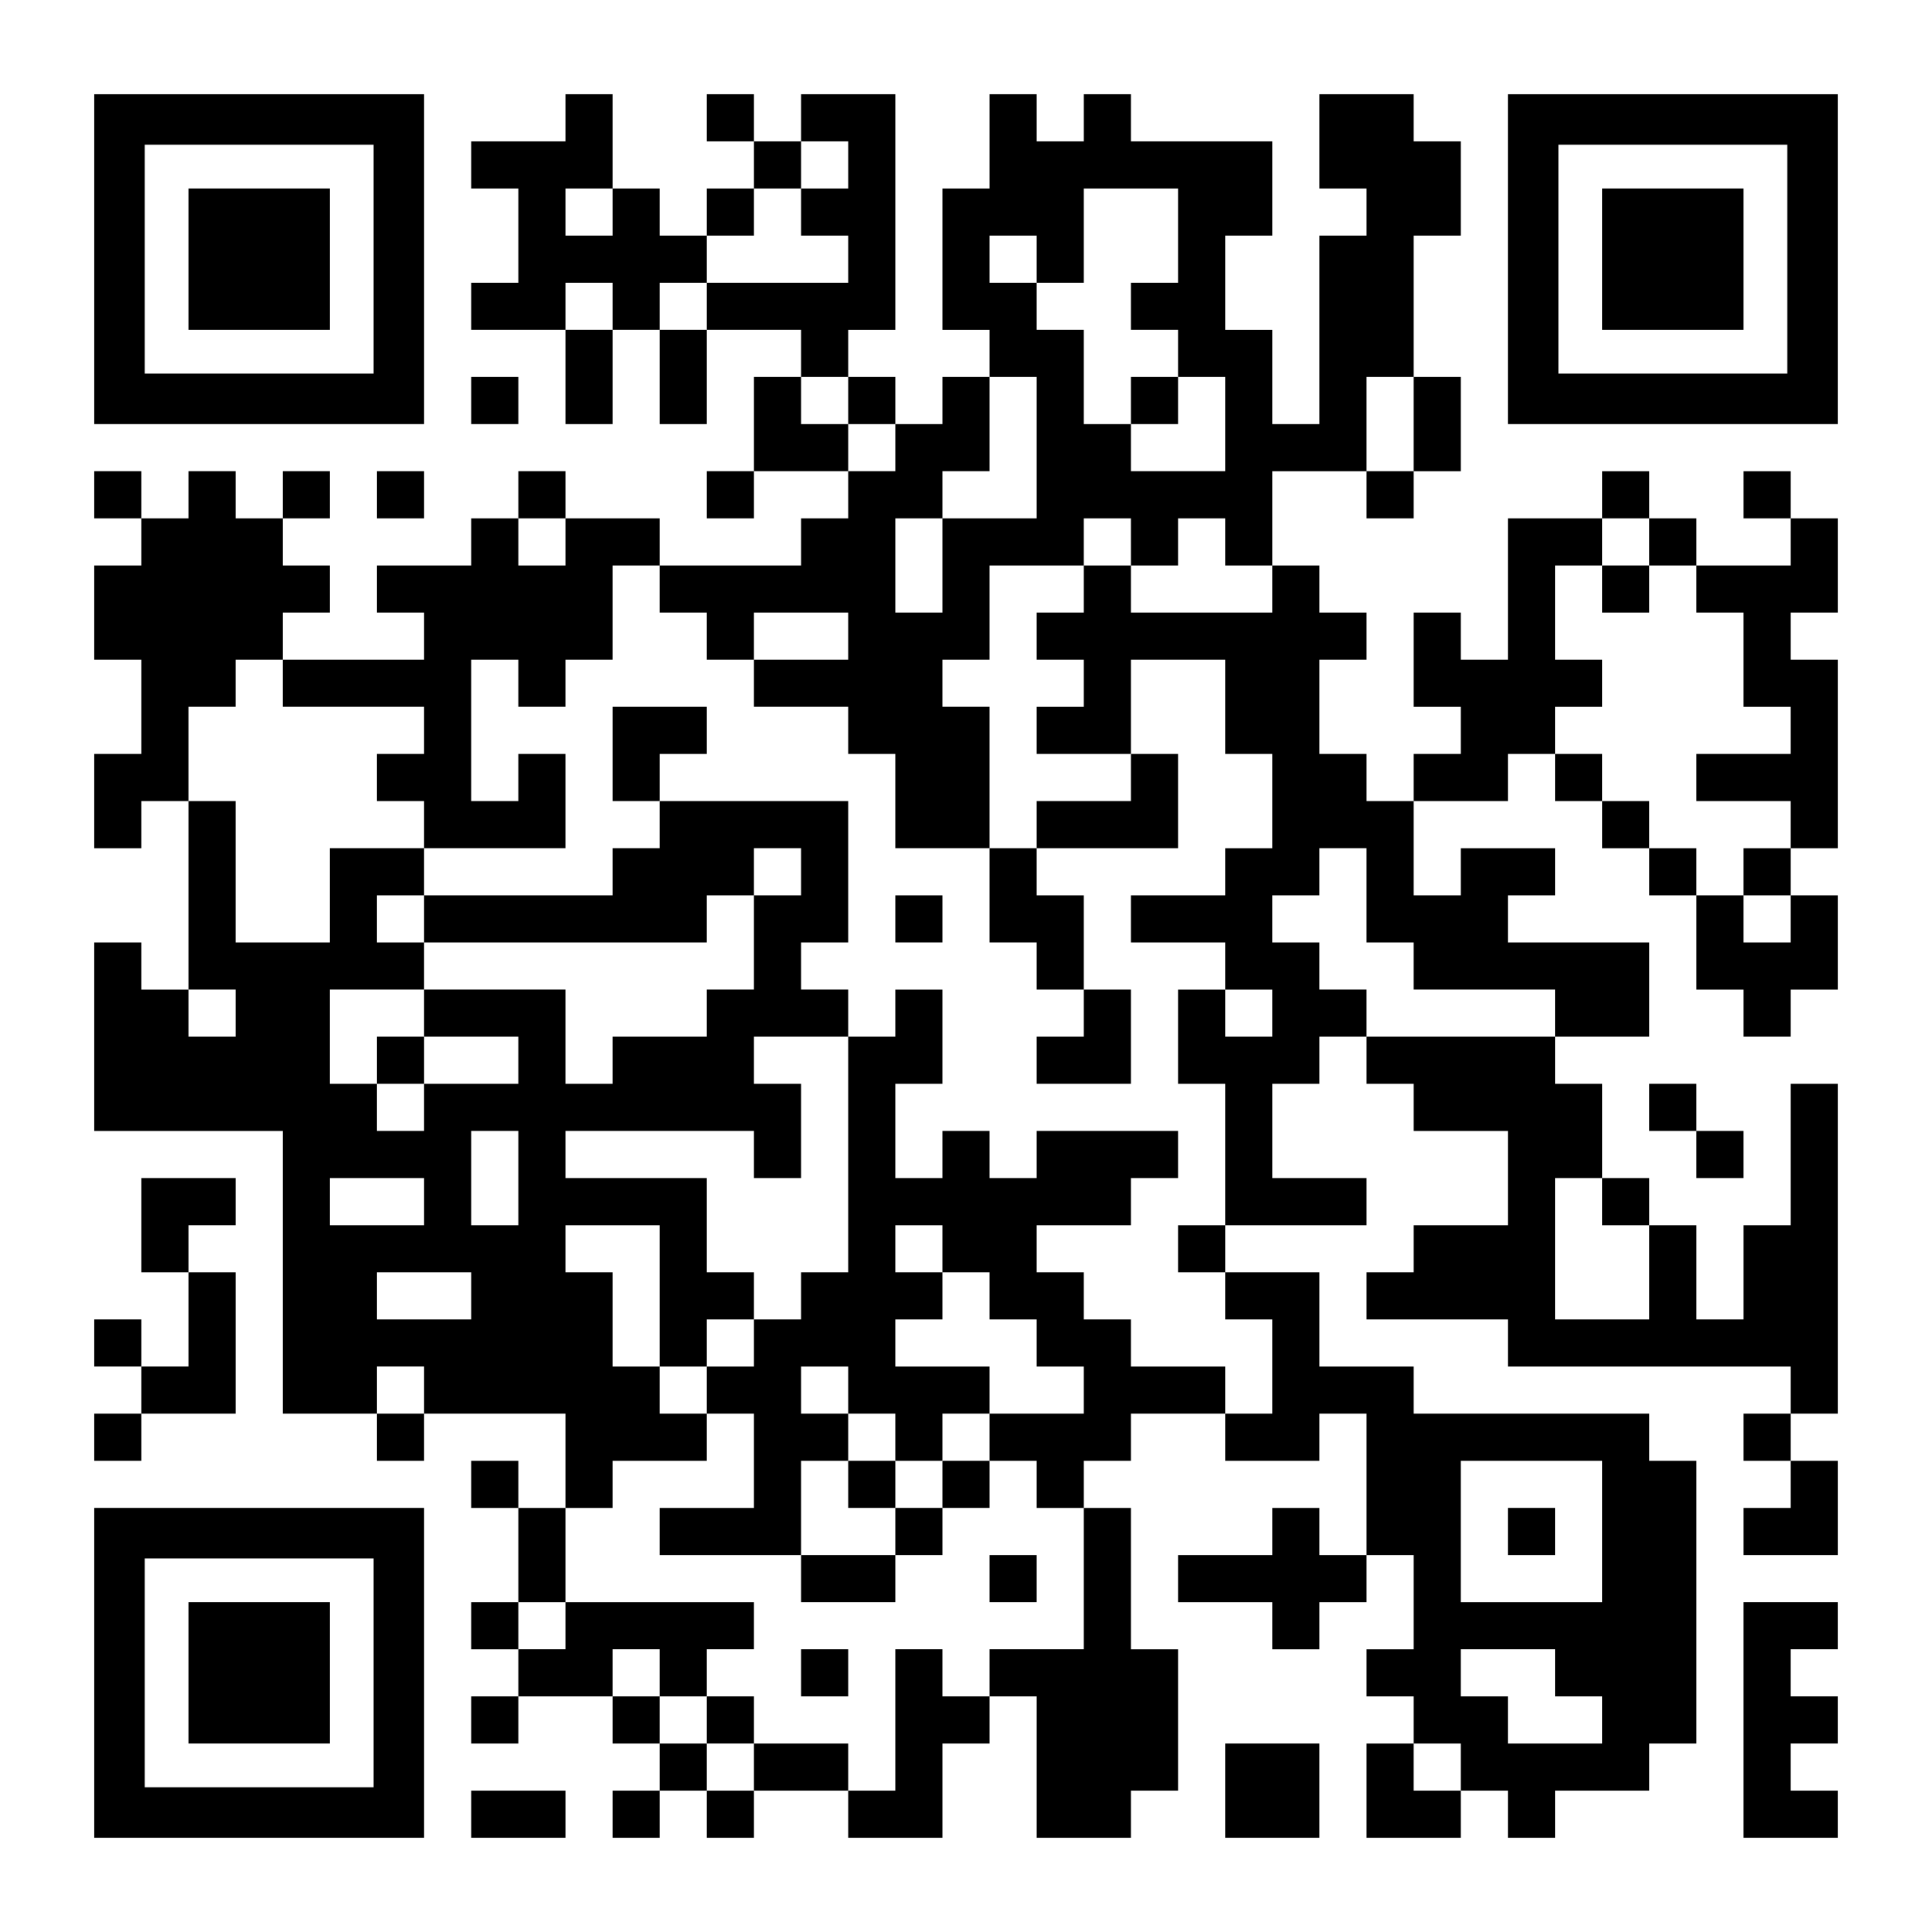
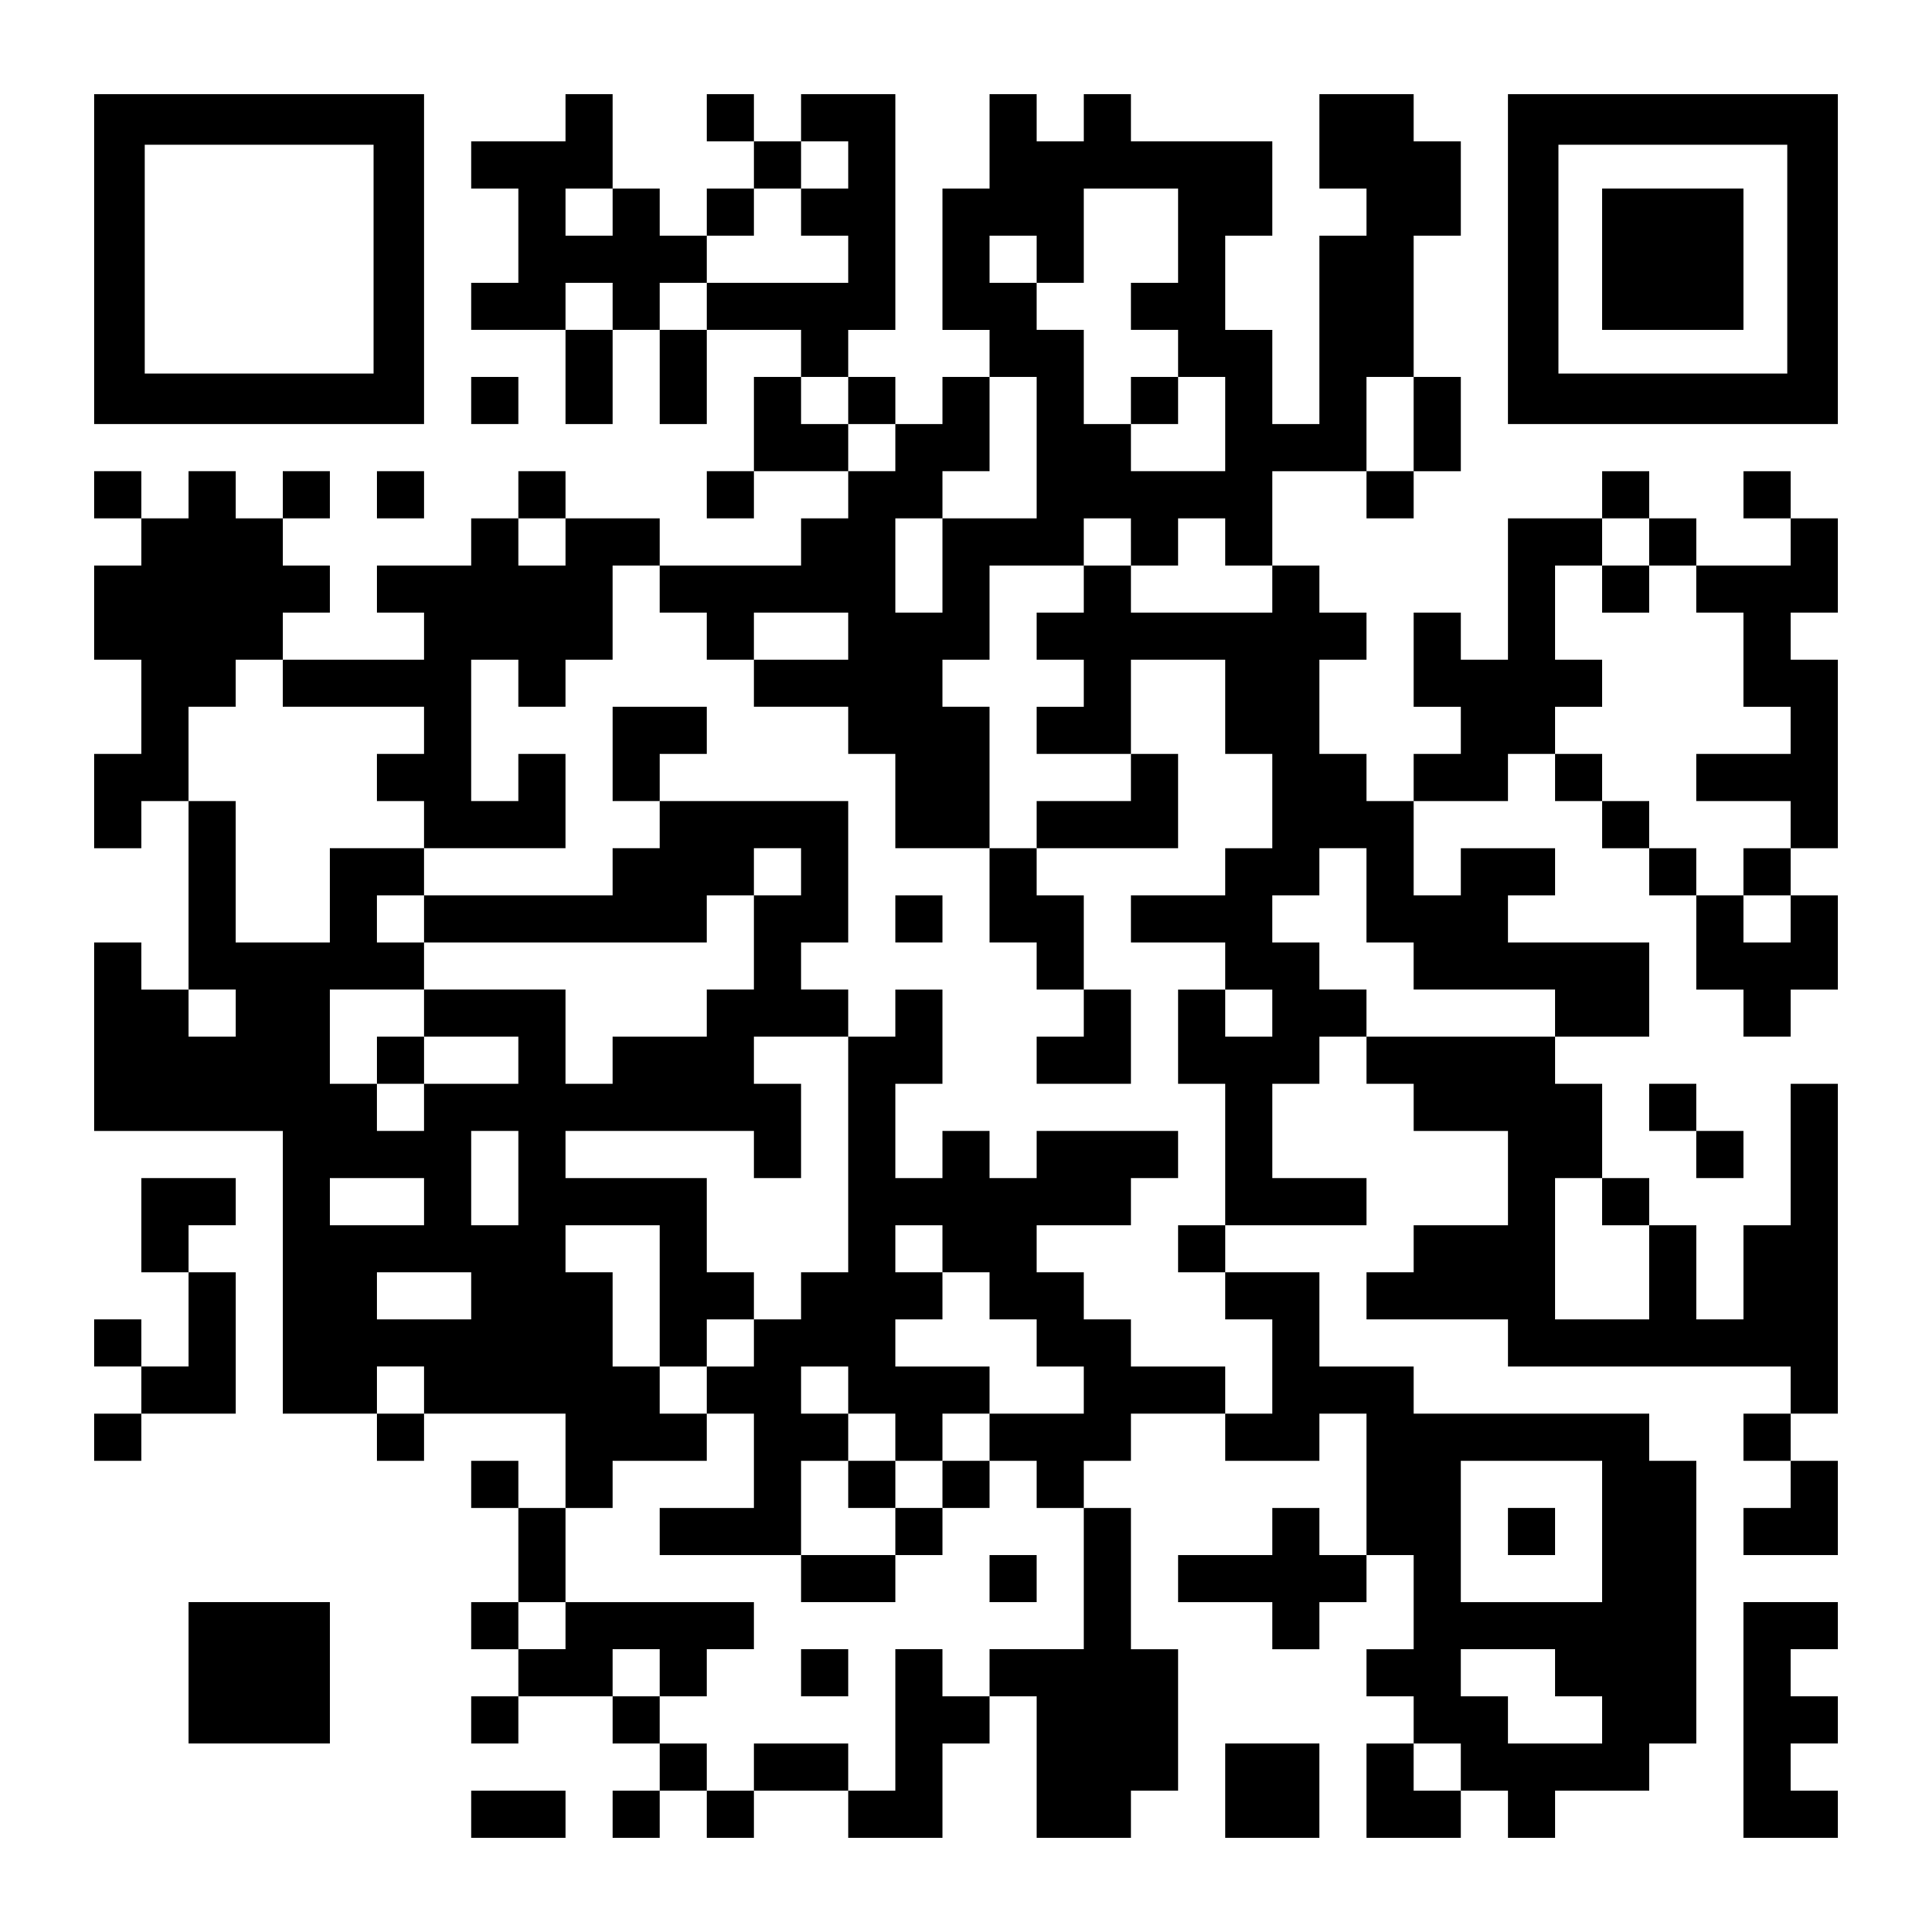
<svg xmlns="http://www.w3.org/2000/svg" version="1.0" width="1148px" height="1148px" viewBox="0 0 1148 1148" preserveAspectRatio="xMidYMid meet">
  <g transform="translate(0,1148) scale(0.1,-0.1)" fill="#000000" stroke="none">
    <path d="M560 9940 l0 -980 980 0 980 0 0 980 0 980 -980 0 -980 0 0 -980z m1660 0 l0 -680 -680 0 -680 0 0 680 0 680 680 0 680 0 0 -680z" />
-     <path d="M1120 9940 l0 -420 420 0 420 0 0 420 0 420 -420 0 -420 0 0 -420z" />
    <path d="M3360 10780 l0 -140 -280 0 -280 0 0 -140 0 -140 140 0 140 0 0 -280 0 -280 -140 0 -140 0 0 -140 0 -140 280 0 280 0 0 -280 0 -280 140 0 140 0 0 280 0 280 140 0 140 0 0 -280 0 -280 140 0 140 0 0 280 0 280 280 0 280 0 0 -140 0 -140 -140 0 -140 0 0 -280 0 -280 -140 0 -140 0 0 -140 0 -140 140 0 140 0 0 140 0 140 280 0 280 0 0 -140 0 -140 -140 0 -140 0 0 -140 0 -140 -420 0 -420 0 0 140 0 140 -280 0 -280 0 0 140 0 140 -140 0 -140 0 0 -140 0 -140 -140 0 -140 0 0 -140 0 -140 -280 0 -280 0 0 -140 0 -140 140 0 140 0 0 -140 0 -140 -420 0 -420 0 0 140 0 140 140 0 140 0 0 140 0 140 -140 0 -140 0 0 140 0 140 140 0 140 0 0 140 0 140 -140 0 -140 0 0 -140 0 -140 -140 0 -140 0 0 140 0 140 -140 0 -140 0 0 -140 0 -140 -140 0 -140 0 0 140 0 140 -140 0 -140 0 0 -140 0 -140 140 0 140 0 0 -140 0 -140 -140 0 -140 0 0 -280 0 -280 140 0 140 0 0 -280 0 -280 -140 0 -140 0 0 -280 0 -280 140 0 140 0 0 140 0 140 140 0 140 0 0 -560 0 -560 -140 0 -140 0 0 140 0 140 -140 0 -140 0 0 -560 0 -560 560 0 560 0 0 -840 0 -840 280 0 280 0 0 -140 0 -140 140 0 140 0 0 140 0 140 420 0 420 0 0 -280 0 -280 -140 0 -140 0 0 140 0 140 -140 0 -140 0 0 -140 0 -140 140 0 140 0 0 -280 0 -280 -140 0 -140 0 0 -140 0 -140 140 0 140 0 0 -140 0 -140 -140 0 -140 0 0 -140 0 -140 140 0 140 0 0 140 0 140 280 0 280 0 0 -140 0 -140 140 0 140 0 0 -140 0 -140 -140 0 -140 0 0 -140 0 -140 140 0 140 0 0 140 0 140 140 0 140 0 0 -140 0 -140 140 0 140 0 0 140 0 140 280 0 280 0 0 -140 0 -140 280 0 280 0 0 280 0 280 140 0 140 0 0 140 0 140 140 0 140 0 0 -420 0 -420 280 0 280 0 0 140 0 140 140 0 140 0 0 420 0 420 -140 0 -140 0 0 420 0 420 -140 0 -140 0 0 140 0 140 140 0 140 0 0 140 0 140 280 0 280 0 0 -140 0 -140 280 0 280 0 0 140 0 140 140 0 140 0 0 -420 0 -420 -140 0 -140 0 0 140 0 140 -140 0 -140 0 0 -140 0 -140 -280 0 -280 0 0 -140 0 -140 280 0 280 0 0 -140 0 -140 140 0 140 0 0 140 0 140 140 0 140 0 0 140 0 140 140 0 140 0 0 -280 0 -280 -140 0 -140 0 0 -140 0 -140 140 0 140 0 0 -140 0 -140 -140 0 -140 0 0 -280 0 -280 280 0 280 0 0 140 0 140 140 0 140 0 0 -140 0 -140 140 0 140 0 0 140 0 140 280 0 280 0 0 140 0 140 140 0 140 0 0 840 0 840 -140 0 -140 0 0 140 0 140 -700 0 -700 0 0 140 0 140 -280 0 -280 0 0 280 0 280 -280 0 -280 0 0 140 0 140 420 0 420 0 0 140 0 140 -280 0 -280 0 0 280 0 280 140 0 140 0 0 140 0 140 140 0 140 0 0 -140 0 -140 140 0 140 0 0 -140 0 -140 280 0 280 0 0 -280 0 -280 -280 0 -280 0 0 -140 0 -140 -140 0 -140 0 0 -140 0 -140 420 0 420 0 0 -140 0 -140 840 0 840 0 0 -140 0 -140 -140 0 -140 0 0 -140 0 -140 140 0 140 0 0 -140 0 -140 -140 0 -140 0 0 -140 0 -140 280 0 280 0 0 280 0 280 -140 0 -140 0 0 140 0 140 140 0 140 0 0 980 0 980 -140 0 -140 0 0 -420 0 -420 -140 0 -140 0 0 -280 0 -280 -140 0 -140 0 0 280 0 280 -140 0 -140 0 0 140 0 140 -140 0 -140 0 0 280 0 280 -140 0 -140 0 0 140 0 140 280 0 280 0 0 280 0 280 -420 0 -420 0 0 140 0 140 140 0 140 0 0 140 0 140 -280 0 -280 0 0 -140 0 -140 -140 0 -140 0 0 280 0 280 280 0 280 0 0 140 0 140 140 0 140 0 0 -140 0 -140 140 0 140 0 0 -140 0 -140 140 0 140 0 0 -140 0 -140 140 0 140 0 0 -280 0 -280 140 0 140 0 0 -140 0 -140 140 0 140 0 0 140 0 140 140 0 140 0 0 280 0 280 -140 0 -140 0 0 140 0 140 140 0 140 0 0 560 0 560 -140 0 -140 0 0 140 0 140 140 0 140 0 0 280 0 280 -140 0 -140 0 0 140 0 140 -140 0 -140 0 0 -140 0 -140 140 0 140 0 0 -140 0 -140 -280 0 -280 0 0 140 0 140 -140 0 -140 0 0 140 0 140 -140 0 -140 0 0 -140 0 -140 -280 0 -280 0 0 -420 0 -420 -140 0 -140 0 0 140 0 140 -140 0 -140 0 0 -280 0 -280 140 0 140 0 0 -140 0 -140 -140 0 -140 0 0 -140 0 -140 -140 0 -140 0 0 140 0 140 -140 0 -140 0 0 280 0 280 140 0 140 0 0 140 0 140 -140 0 -140 0 0 140 0 140 -140 0 -140 0 0 280 0 280 280 0 280 0 0 -140 0 -140 140 0 140 0 0 140 0 140 140 0 140 0 0 280 0 280 -140 0 -140 0 0 420 0 420 140 0 140 0 0 280 0 280 -140 0 -140 0 0 140 0 140 -280 0 -280 0 0 -280 0 -280 140 0 140 0 0 -140 0 -140 -140 0 -140 0 0 -560 0 -560 -140 0 -140 0 0 280 0 280 -140 0 -140 0 0 280 0 280 140 0 140 0 0 280 0 280 -420 0 -420 0 0 140 0 140 -140 0 -140 0 0 -140 0 -140 -140 0 -140 0 0 140 0 140 -140 0 -140 0 0 -280 0 -280 -140 0 -140 0 0 -420 0 -420 140 0 140 0 0 -140 0 -140 -140 0 -140 0 0 -140 0 -140 -140 0 -140 0 0 140 0 140 -140 0 -140 0 0 140 0 140 140 0 140 0 0 700 0 700 -280 0 -280 0 0 -140 0 -140 -140 0 -140 0 0 140 0 140 -140 0 -140 0 0 -140 0 -140 140 0 140 0 0 -140 0 -140 -140 0 -140 0 0 -140 0 -140 -140 0 -140 0 0 140 0 140 -140 0 -140 0 0 280 0 280 -140 0 -140 0 0 -140z m1680 -280 l0 -140 -140 0 -140 0 0 -140 0 -140 140 0 140 0 0 -140 0 -140 -420 0 -420 0 0 -140 0 -140 -140 0 -140 0 0 140 0 140 140 0 140 0 0 140 0 140 140 0 140 0 0 140 0 140 140 0 140 0 0 140 0 140 140 0 140 0 0 -140z m-1400 -280 l0 -140 -140 0 -140 0 0 140 0 140 140 0 140 0 0 -140z m3360 -140 l0 -280 -140 0 -140 0 0 -140 0 -140 140 0 140 0 0 -140 0 -140 140 0 140 0 0 -280 0 -280 -280 0 -280 0 0 140 0 140 -140 0 -140 0 0 280 0 280 -140 0 -140 0 0 140 0 140 -140 0 -140 0 0 140 0 140 140 0 140 0 0 -140 0 -140 140 0 140 0 0 280 0 280 280 0 280 0 0 -280z m-3360 -420 l0 -140 -140 0 -140 0 0 140 0 140 140 0 140 0 0 -140z m1400 -560 l0 -140 140 0 140 0 0 -140 0 -140 -140 0 -140 0 0 140 0 140 -140 0 -140 0 0 140 0 140 140 0 140 0 0 -140z m1120 -280 l0 -420 -280 0 -280 0 0 -280 0 -280 -140 0 -140 0 0 280 0 280 140 0 140 0 0 140 0 140 140 0 140 0 0 280 0 280 140 0 140 0 0 -420z m2240 140 l0 -280 -140 0 -140 0 0 280 0 280 140 0 140 0 0 -280z m-5040 -700 l0 -140 -140 0 -140 0 0 140 0 140 140 0 140 0 0 -140z m3360 0 l0 -140 140 0 140 0 0 140 0 140 140 0 140 0 0 -140 0 -140 140 0 140 0 0 -140 0 -140 -420 0 -420 0 0 140 0 140 -140 0 -140 0 0 -140 0 -140 -140 0 -140 0 0 -140 0 -140 140 0 140 0 0 -140 0 -140 -140 0 -140 0 0 -140 0 -140 280 0 280 0 0 280 0 280 280 0 280 0 0 -280 0 -280 140 0 140 0 0 -280 0 -280 -140 0 -140 0 0 -140 0 -140 -280 0 -280 0 0 -140 0 -140 280 0 280 0 0 -140 0 -140 140 0 140 0 0 -140 0 -140 -140 0 -140 0 0 140 0 140 -140 0 -140 0 0 -280 0 -280 140 0 140 0 0 -420 0 -420 -140 0 -140 0 0 -140 0 -140 140 0 140 0 0 -140 0 -140 140 0 140 0 0 -280 0 -280 -140 0 -140 0 0 140 0 140 -280 0 -280 0 0 140 0 140 -140 0 -140 0 0 140 0 140 -140 0 -140 0 0 140 0 140 280 0 280 0 0 140 0 140 140 0 140 0 0 140 0 140 -420 0 -420 0 0 -140 0 -140 -140 0 -140 0 0 140 0 140 -140 0 -140 0 0 -140 0 -140 -140 0 -140 0 0 280 0 280 140 0 140 0 0 280 0 280 -140 0 -140 0 0 -140 0 -140 -140 0 -140 0 0 -700 0 -700 -140 0 -140 0 0 -140 0 -140 -140 0 -140 0 0 -140 0 -140 -140 0 -140 0 0 -140 0 -140 140 0 140 0 0 -280 0 -280 -280 0 -280 0 0 -140 0 -140 420 0 420 0 0 280 0 280 140 0 140 0 0 140 0 140 -140 0 -140 0 0 140 0 140 140 0 140 0 0 -140 0 -140 140 0 140 0 0 -140 0 -140 140 0 140 0 0 140 0 140 140 0 140 0 0 140 0 140 -280 0 -280 0 0 140 0 140 140 0 140 0 0 140 0 140 -140 0 -140 0 0 140 0 140 140 0 140 0 0 -140 0 -140 140 0 140 0 0 -140 0 -140 140 0 140 0 0 -140 0 -140 140 0 140 0 0 -140 0 -140 -280 0 -280 0 0 -140 0 -140 140 0 140 0 0 -140 0 -140 140 0 140 0 0 -420 0 -420 -280 0 -280 0 0 -140 0 -140 -140 0 -140 0 0 140 0 140 -140 0 -140 0 0 -420 0 -420 -140 0 -140 0 0 140 0 140 -280 0 -280 0 0 -140 0 -140 -140 0 -140 0 0 140 0 140 -140 0 -140 0 0 140 0 140 -140 0 -140 0 0 140 0 140 140 0 140 0 0 -140 0 -140 140 0 140 0 0 140 0 140 140 0 140 0 0 140 0 140 -560 0 -560 0 0 -140 0 -140 -140 0 -140 0 0 140 0 140 140 0 140 0 0 280 0 280 140 0 140 0 0 140 0 140 280 0 280 0 0 140 0 140 -140 0 -140 0 0 140 0 140 -140 0 -140 0 0 280 0 280 -140 0 -140 0 0 140 0 140 280 0 280 0 0 -420 0 -420 140 0 140 0 0 140 0 140 140 0 140 0 0 140 0 140 -140 0 -140 0 0 280 0 280 -420 0 -420 0 0 140 0 140 560 0 560 0 0 -140 0 -140 140 0 140 0 0 280 0 280 -140 0 -140 0 0 140 0 140 280 0 280 0 0 140 0 140 -140 0 -140 0 0 140 0 140 140 0 140 0 0 420 0 420 -560 0 -560 0 0 -140 0 -140 -140 0 -140 0 0 -140 0 -140 -560 0 -560 0 0 -140 0 -140 840 0 840 0 0 140 0 140 140 0 140 0 0 140 0 140 140 0 140 0 0 -140 0 -140 -140 0 -140 0 0 -280 0 -280 -140 0 -140 0 0 -140 0 -140 -280 0 -280 0 0 -140 0 -140 -140 0 -140 0 0 280 0 280 -420 0 -420 0 0 -140 0 -140 280 0 280 0 0 -140 0 -140 -280 0 -280 0 0 -140 0 -140 -140 0 -140 0 0 140 0 140 -140 0 -140 0 0 280 0 280 280 0 280 0 0 140 0 140 -140 0 -140 0 0 140 0 140 140 0 140 0 0 140 0 140 -280 0 -280 0 0 -280 0 -280 -280 0 -280 0 0 420 0 420 -140 0 -140 0 0 280 0 280 140 0 140 0 0 140 0 140 140 0 140 0 0 -140 0 -140 420 0 420 0 0 -140 0 -140 -140 0 -140 0 0 -140 0 -140 140 0 140 0 0 -140 0 -140 420 0 420 0 0 280 0 280 -140 0 -140 0 0 -140 0 -140 -140 0 -140 0 0 420 0 420 140 0 140 0 0 -140 0 -140 140 0 140 0 0 140 0 140 140 0 140 0 0 280 0 280 140 0 140 0 0 -140 0 -140 140 0 140 0 0 -140 0 -140 140 0 140 0 0 140 0 140 280 0 280 0 0 -140 0 -140 -280 0 -280 0 0 -140 0 -140 280 0 280 0 0 -140 0 -140 140 0 140 0 0 -280 0 -280 280 0 280 0 0 420 0 420 -140 0 -140 0 0 140 0 140 140 0 140 0 0 280 0 280 280 0 280 0 0 140 0 140 140 0 140 0 0 -140z m3080 0 l0 -140 140 0 140 0 0 -140 0 -140 140 0 140 0 0 -280 0 -280 140 0 140 0 0 -140 0 -140 -280 0 -280 0 0 -140 0 -140 280 0 280 0 0 -140 0 -140 -140 0 -140 0 0 -140 0 -140 140 0 140 0 0 -140 0 -140 -140 0 -140 0 0 140 0 140 -140 0 -140 0 0 140 0 140 -140 0 -140 0 0 140 0 140 -140 0 -140 0 0 140 0 140 -140 0 -140 0 0 140 0 140 140 0 140 0 0 140 0 140 -140 0 -140 0 0 280 0 280 140 0 140 0 0 140 0 140 140 0 140 0 0 -140z m-1680 -2100 l0 -280 140 0 140 0 0 -140 0 -140 420 0 420 0 0 -140 0 -140 -560 0 -560 0 0 140 0 140 -140 0 -140 0 0 140 0 140 -140 0 -140 0 0 140 0 140 140 0 140 0 0 140 0 140 140 0 140 0 0 -280z m-6720 -700 l0 -140 -140 0 -140 0 0 140 0 140 140 0 140 0 0 -140z m1680 -980 l0 -280 -140 0 -140 0 0 280 0 280 140 0 140 0 0 -280z m-560 -140 l0 -140 -280 0 -280 0 0 140 0 140 280 0 280 0 0 -140z m7000 0 l0 -140 140 0 140 0 0 -280 0 -280 -280 0 -280 0 0 420 0 420 140 0 140 0 0 -140z m-6720 -560 l0 -140 -280 0 -280 0 0 140 0 140 280 0 280 0 0 -140z m-280 -560 l0 -140 -140 0 -140 0 0 140 0 140 140 0 140 0 0 -140z m7000 -840 l0 -420 -420 0 -420 0 0 420 0 420 420 0 420 0 0 -420z m-280 -840 l0 -140 140 0 140 0 0 -140 0 -140 -280 0 -280 0 0 140 0 140 -140 0 -140 0 0 140 0 140 280 0 280 0 0 -140z m-560 -560 l0 -140 -140 0 -140 0 0 140 0 140 140 0 140 0 0 -140z" />
    <path d="M6720 9100 l0 -140 140 0 140 0 0 140 0 140 -140 0 -140 0 0 -140z" />
    <path d="M3640 7000 l0 -280 140 0 140 0 0 140 0 140 140 0 140 0 0 140 0 140 -280 0 -280 0 0 -280z" />
    <path d="M6720 6860 l0 -140 -280 0 -280 0 0 -140 0 -140 -140 0 -140 0 0 -280 0 -280 140 0 140 0 0 -140 0 -140 140 0 140 0 0 -140 0 -140 -140 0 -140 0 0 -140 0 -140 280 0 280 0 0 280 0 280 -140 0 -140 0 0 280 0 280 -140 0 -140 0 0 140 0 140 420 0 420 0 0 280 0 280 -140 0 -140 0 0 -140z" />
    <path d="M5320 6020 l0 -140 140 0 140 0 0 140 0 140 -140 0 -140 0 0 -140z" />
    <path d="M2240 5180 l0 -140 140 0 140 0 0 140 0 140 -140 0 -140 0 0 -140z" />
    <path d="M5040 2660 l0 -140 140 0 140 0 0 -140 0 -140 -280 0 -280 0 0 -140 0 -140 280 0 280 0 0 140 0 140 140 0 140 0 0 140 0 140 140 0 140 0 0 140 0 140 -140 0 -140 0 0 -140 0 -140 -140 0 -140 0 0 140 0 140 -140 0 -140 0 0 -140z" />
    <path d="M5880 2100 l0 -140 140 0 140 0 0 140 0 140 -140 0 -140 0 0 -140z" />
    <path d="M4760 1540 l0 -140 140 0 140 0 0 140 0 140 -140 0 -140 0 0 -140z" />
-     <path d="M4200 1260 l0 -140 140 0 140 0 0 140 0 140 -140 0 -140 0 0 -140z" />
    <path d="M9520 7980 l0 -140 140 0 140 0 0 140 0 140 -140 0 -140 0 0 -140z" />
    <path d="M8960 2380 l0 -140 140 0 140 0 0 140 0 140 -140 0 -140 0 0 -140z" />
    <path d="M8960 9940 l0 -980 980 0 980 0 0 980 0 980 -980 0 -980 0 0 -980z m1660 0 l0 -680 -680 0 -680 0 0 680 0 680 680 0 680 0 0 -680z" />
    <path d="M9520 9940 l0 -420 420 0 420 0 0 420 0 420 -420 0 -420 0 0 -420z" />
    <path d="M2800 9100 l0 -140 140 0 140 0 0 140 0 140 -140 0 -140 0 0 -140z" />
    <path d="M2240 8540 l0 -140 140 0 140 0 0 140 0 140 -140 0 -140 0 0 -140z" />
    <path d="M9800 4900 l0 -140 140 0 140 0 0 -140 0 -140 140 0 140 0 0 140 0 140 -140 0 -140 0 0 140 0 140 -140 0 -140 0 0 -140z" />
    <path d="M840 4200 l0 -280 140 0 140 0 0 -280 0 -280 -140 0 -140 0 0 140 0 140 -140 0 -140 0 0 -140 0 -140 140 0 140 0 0 -140 0 -140 -140 0 -140 0 0 -140 0 -140 140 0 140 0 0 140 0 140 280 0 280 0 0 420 0 420 -140 0 -140 0 0 140 0 140 140 0 140 0 0 140 0 140 -280 0 -280 0 0 -280z" />
-     <path d="M560 1540 l0 -980 980 0 980 0 0 980 0 980 -980 0 -980 0 0 -980z m1660 0 l0 -680 -680 0 -680 0 0 680 0 680 680 0 680 0 0 -680z" />
    <path d="M1120 1540 l0 -420 420 0 420 0 0 420 0 420 -420 0 -420 0 0 -420z" />
    <path d="M10360 1260 l0 -700 280 0 280 0 0 140 0 140 -140 0 -140 0 0 140 0 140 140 0 140 0 0 140 0 140 -140 0 -140 0 0 140 0 140 140 0 140 0 0 140 0 140 -280 0 -280 0 0 -700z" />
    <path d="M7280 840 l0 -280 280 0 280 0 0 280 0 280 -280 0 -280 0 0 -280z" />
    <path d="M2800 700 l0 -140 280 0 280 0 0 140 0 140 -280 0 -280 0 0 -140z" />
  </g>
</svg>